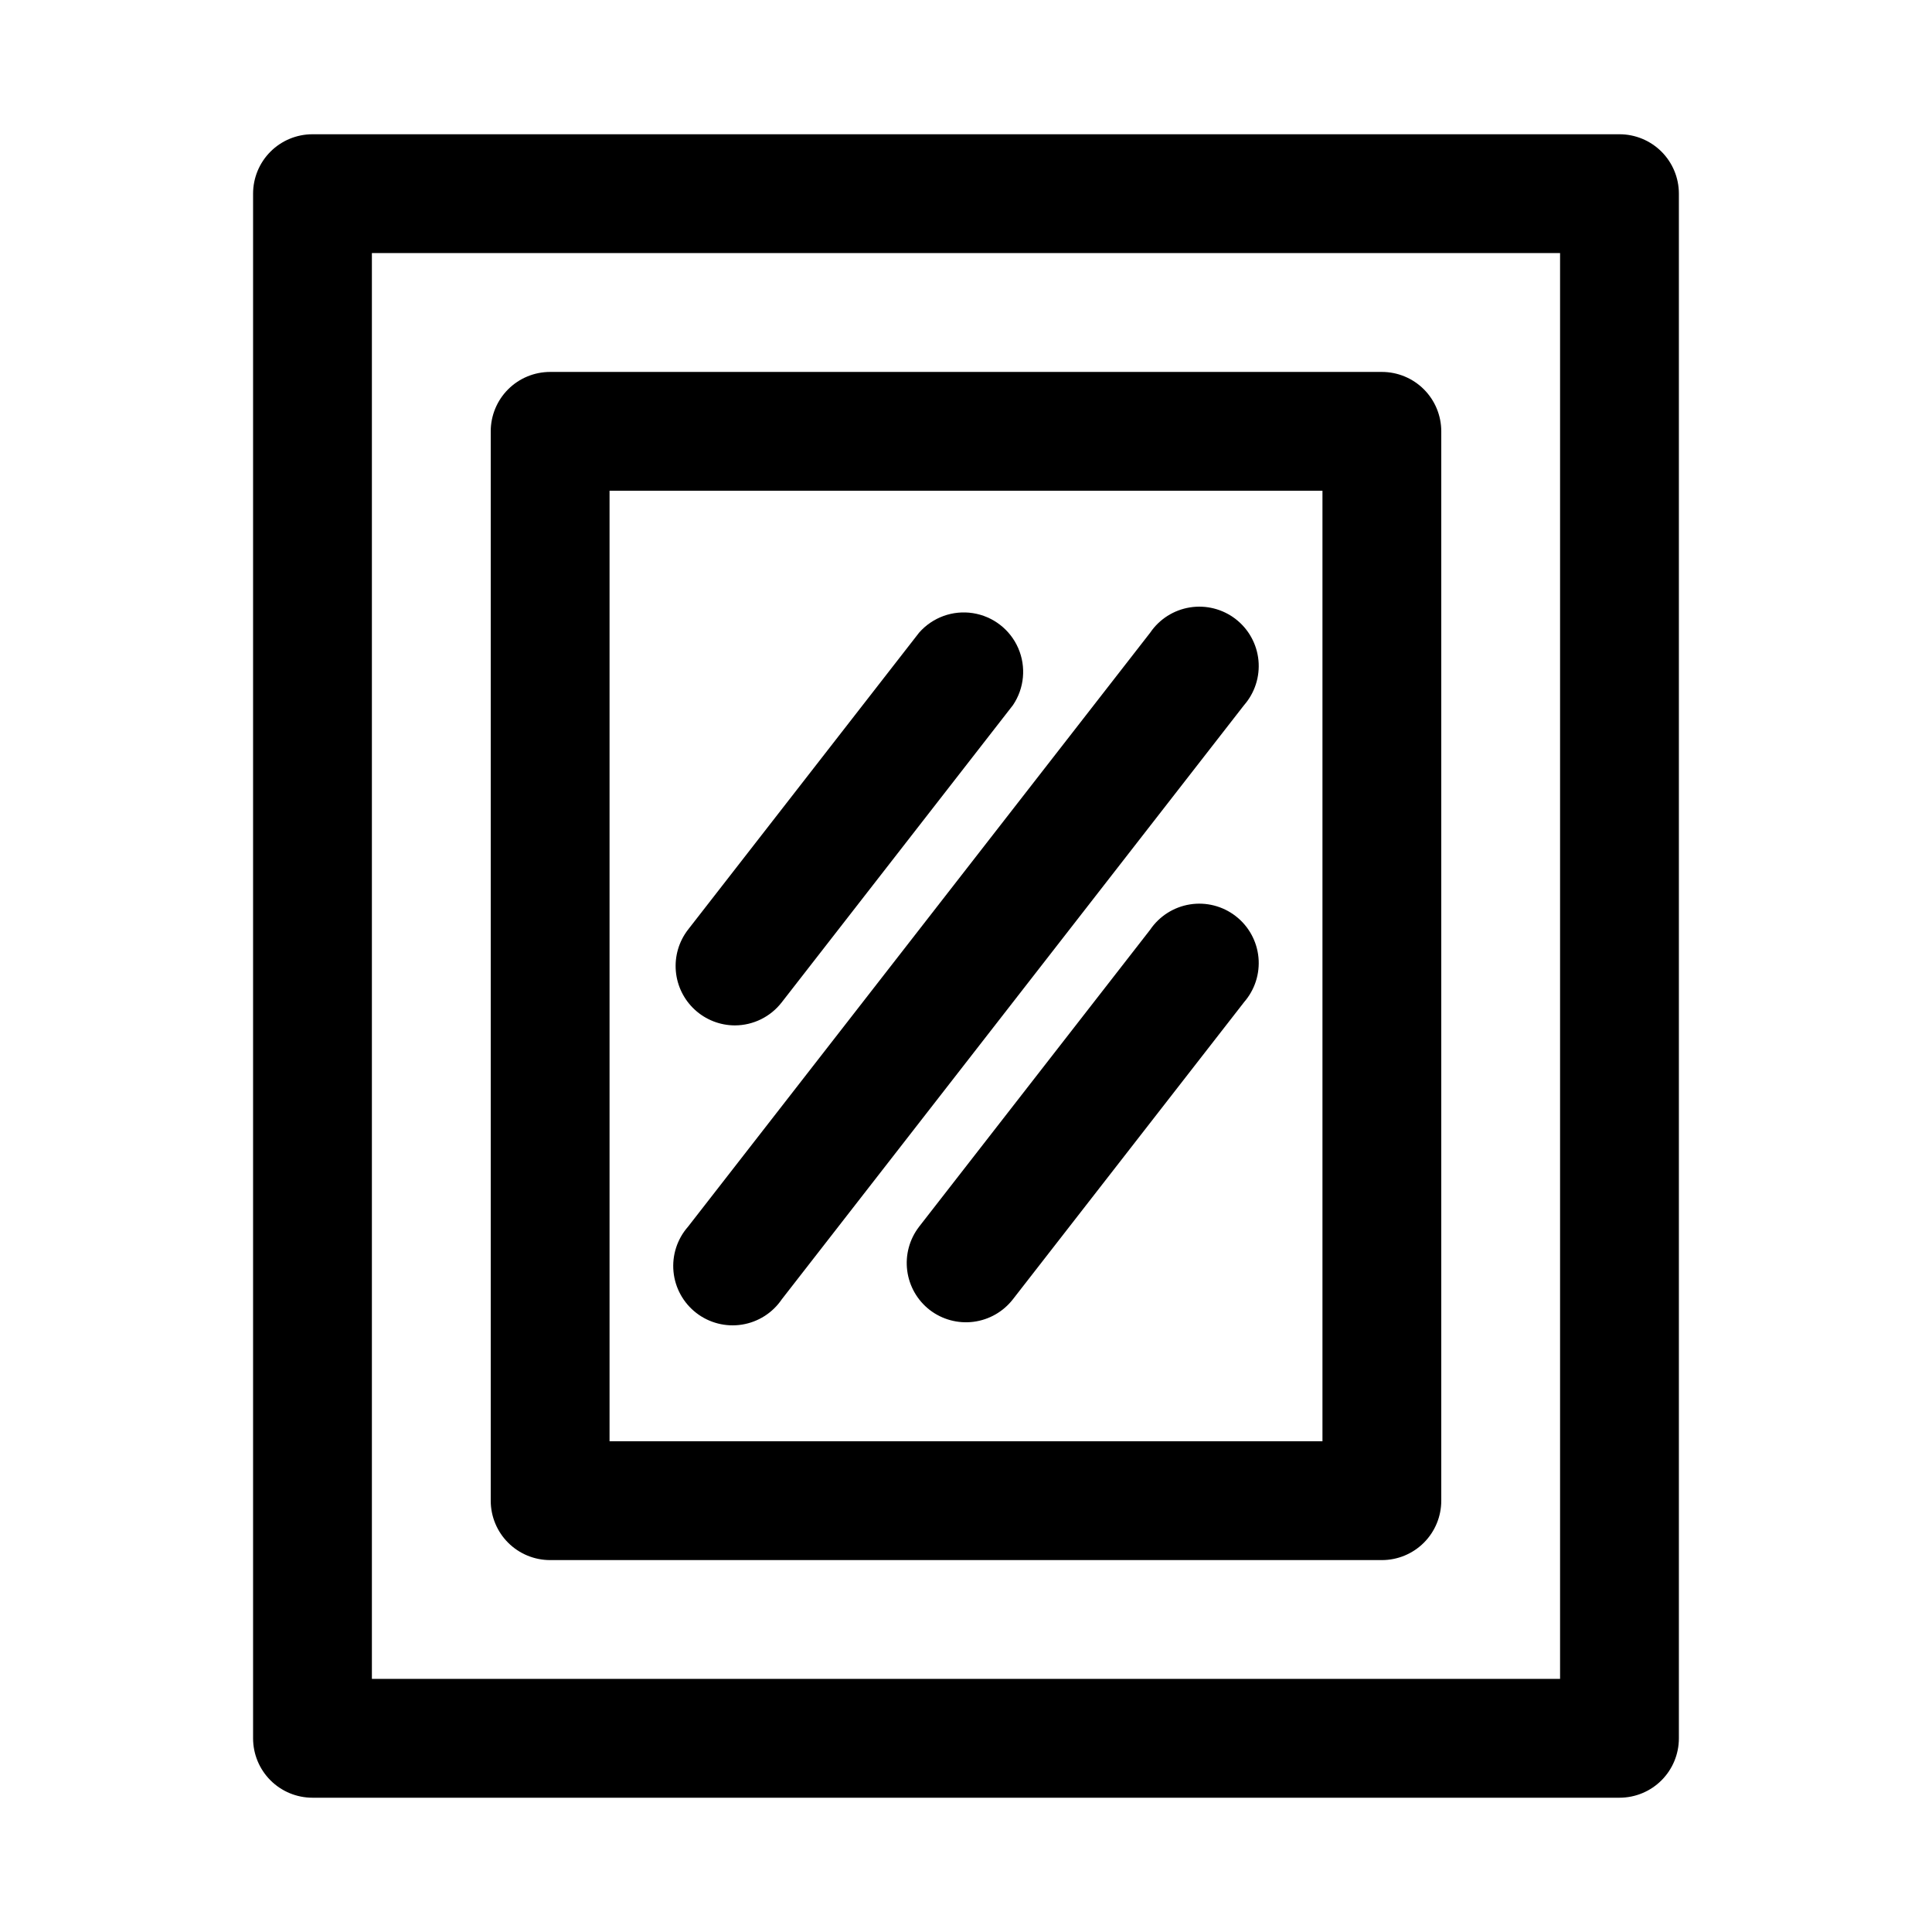
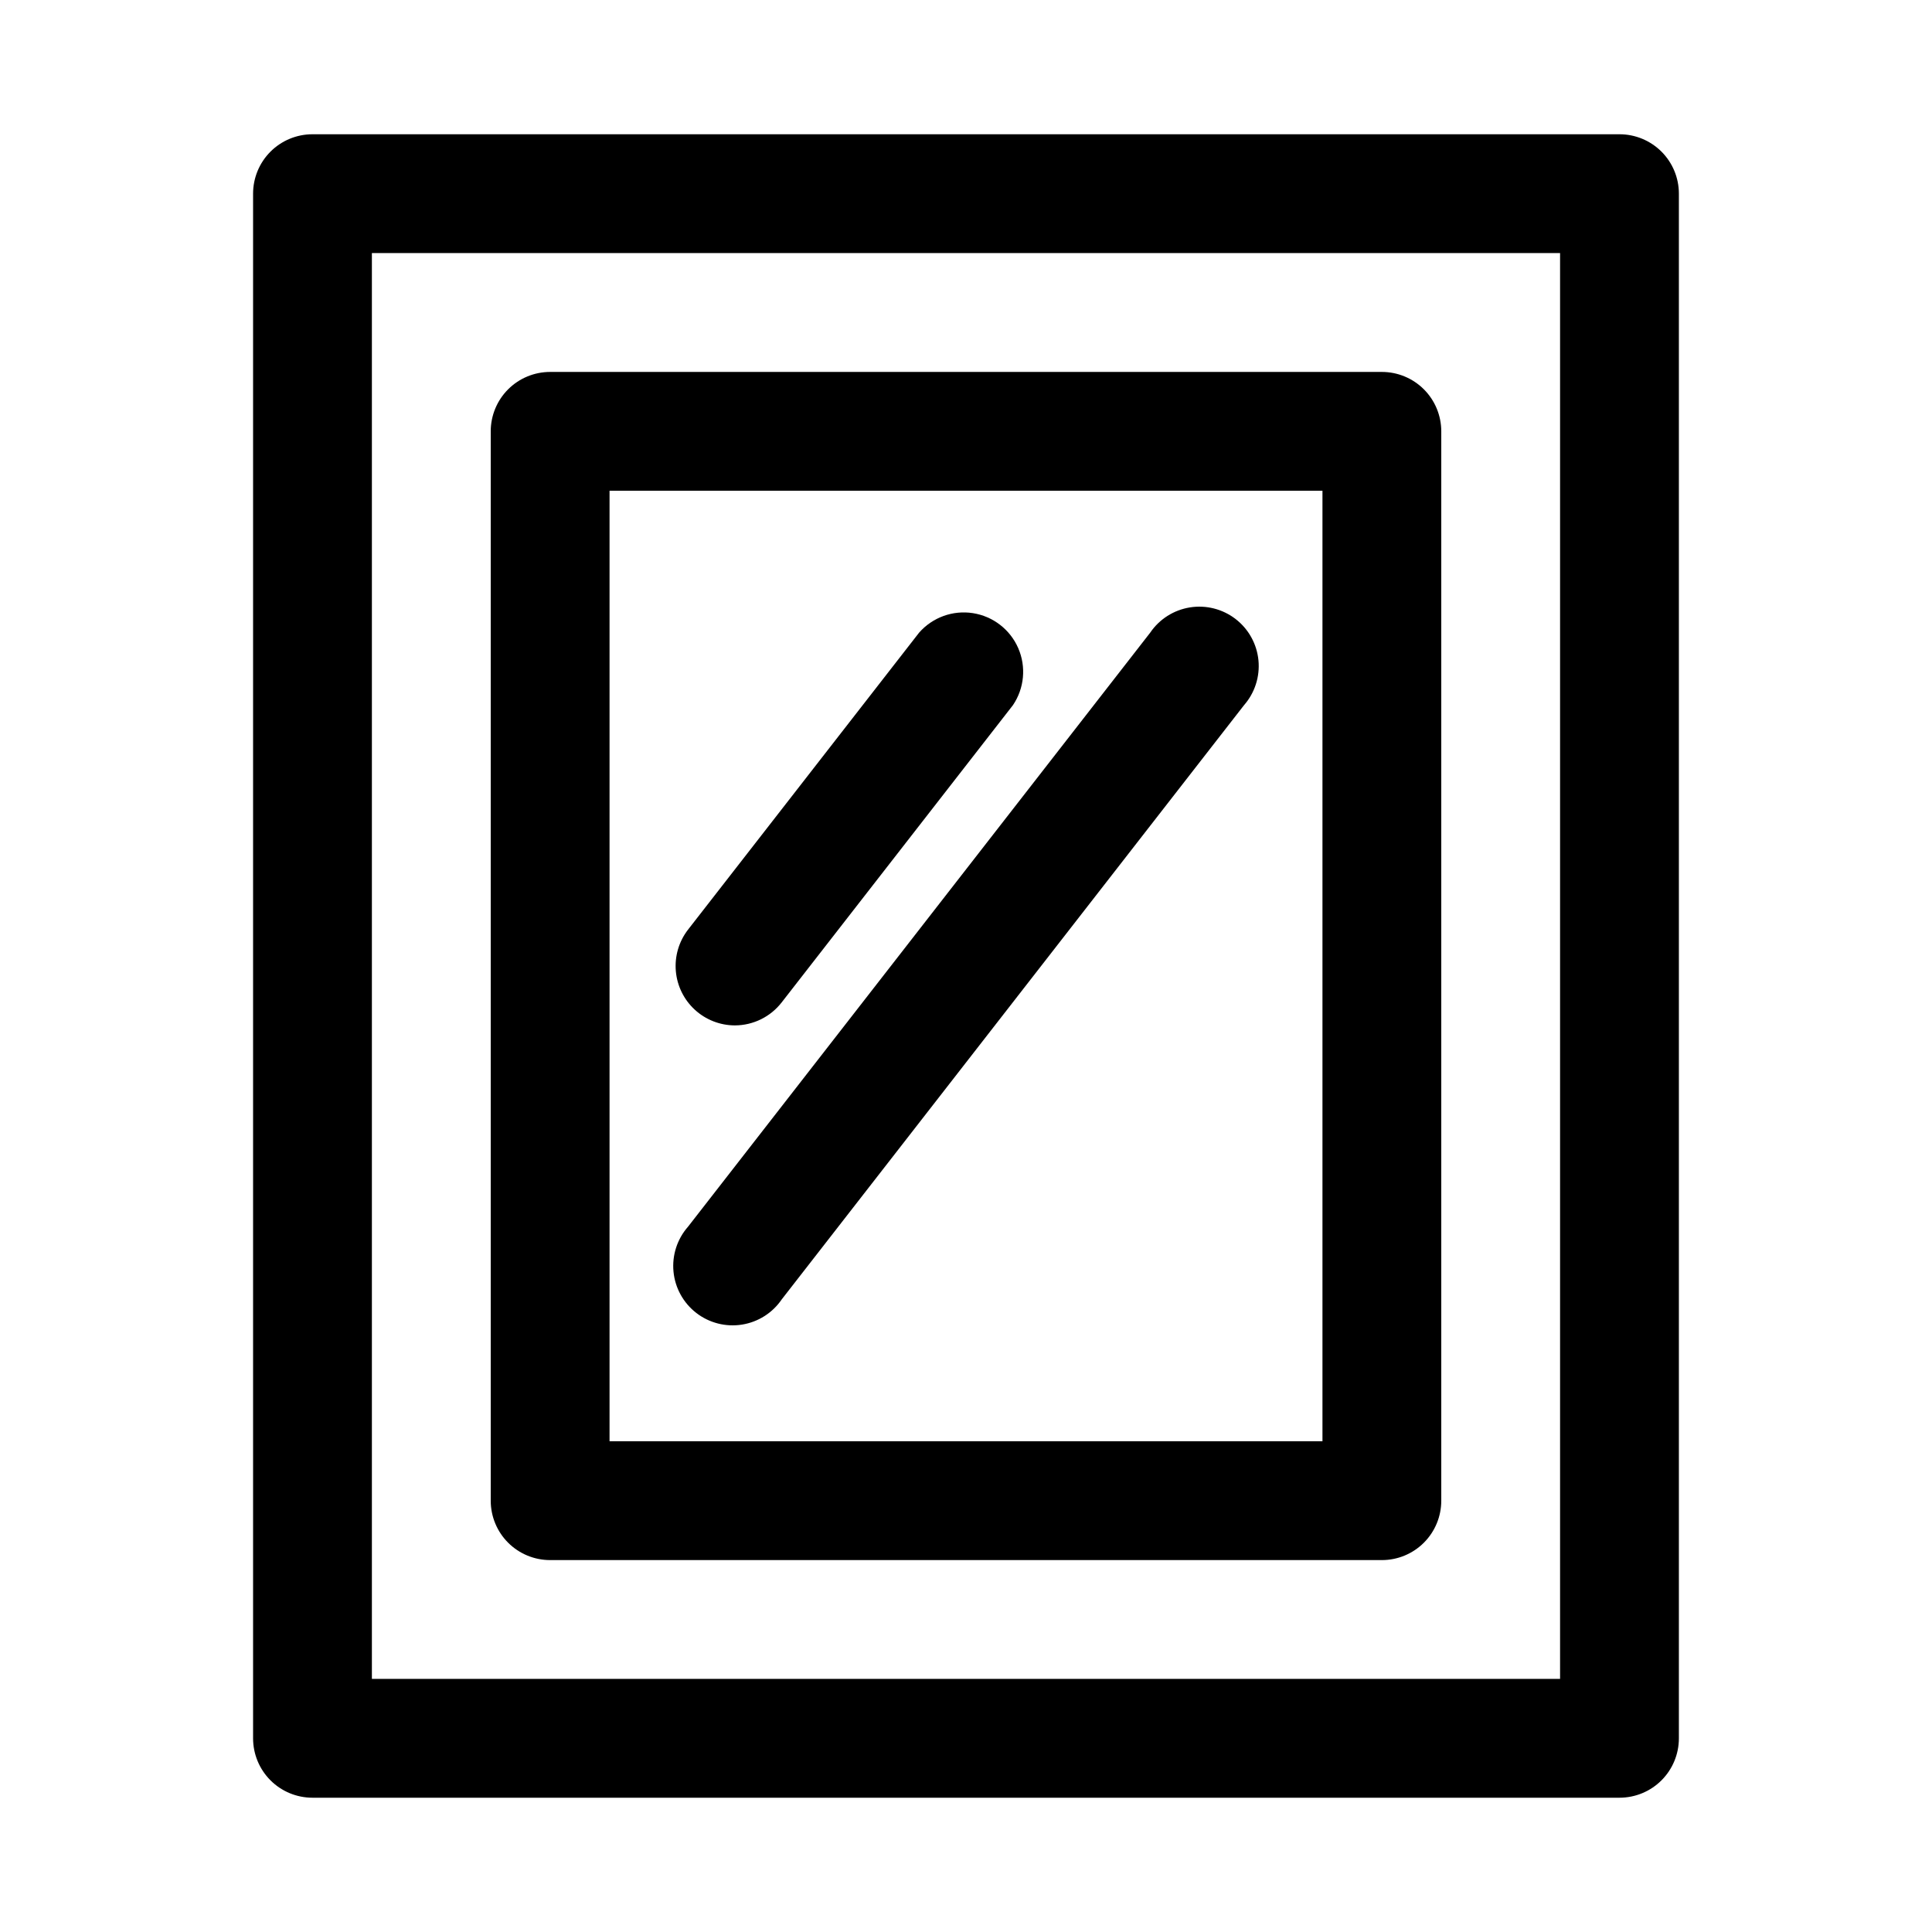
<svg xmlns="http://www.w3.org/2000/svg" fill="#000000" width="800px" height="800px" version="1.1" viewBox="144 144 512 512">
  <g>
    <path d="m573.18 179.58h-346.37c-4.176 0-8.18 1.66-11.133 4.609-2.949 2.953-4.609 6.957-4.609 11.133v409.35c0 4.176 1.66 8.18 4.609 11.133 2.953 2.953 6.957 4.609 11.133 4.609h346.37c4.176 0 8.18-1.656 11.133-4.609 2.953-2.953 4.609-6.957 4.609-11.133v-409.35c0-4.176-1.656-8.18-4.609-11.133-2.953-2.949-6.957-4.609-11.133-4.609zm-15.746 409.34h-314.88v-377.86h314.88z" />
    <path d="m289.79 557.44h220.42c4.176 0 8.18-1.656 11.133-4.609s4.609-6.957 4.609-11.133v-283.39c0-4.176-1.656-8.18-4.609-11.133s-6.957-4.609-11.133-4.609h-220.42c-4.176 0-8.18 1.656-11.133 4.609s-4.609 6.957-4.609 11.133v283.39c0 4.176 1.656 8.18 4.609 11.133s6.957 4.609 11.133 4.609zm15.746-283.39h188.93v251.9h-188.93z" />
    <path d="m448.8 311.68-122.49 157.44v-0.004c-2.863 3.269-4.246 7.574-3.824 11.898 0.418 4.324 2.609 8.281 6.047 10.938 3.438 2.652 7.82 3.769 12.109 3.082 4.289-0.684 8.105-3.113 10.543-6.707l122.49-157.44c2.863-3.269 4.246-7.574 3.828-11.898-0.422-4.324-2.609-8.281-6.051-10.938-3.438-2.652-7.82-3.769-12.109-3.082-4.289 0.688-8.105 3.113-10.543 6.711z" />
    <path d="m338.75 415.74c4.871-0.012 9.465-2.277 12.438-6.141l61.246-78.719c3.027-4.465 3.559-10.168 1.406-15.117-2.152-4.945-6.688-8.445-12.016-9.277-5.328-0.828-10.715 1.129-14.266 5.188l-61.246 78.719c-2.402 3.121-3.547 7.023-3.211 10.949 0.336 3.922 2.129 7.574 5.023 10.238 2.898 2.668 6.688 4.152 10.625 4.16z" />
-     <path d="m448.8 390.39-61.246 78.719h0.004c-2.543 3.305-3.668 7.477-3.137 11.609 0.531 4.129 2.676 7.883 5.969 10.434 3.301 2.539 7.477 3.668 11.605 3.137 4.133-0.531 7.883-2.68 10.438-5.969l61.246-78.719-0.004-0.004c2.863-3.266 4.246-7.574 3.828-11.895-0.422-4.324-2.609-8.285-6.051-10.938-3.438-2.656-7.82-3.773-12.109-3.086-4.289 0.688-8.105 3.117-10.543 6.711z" />
  </g>
</svg>